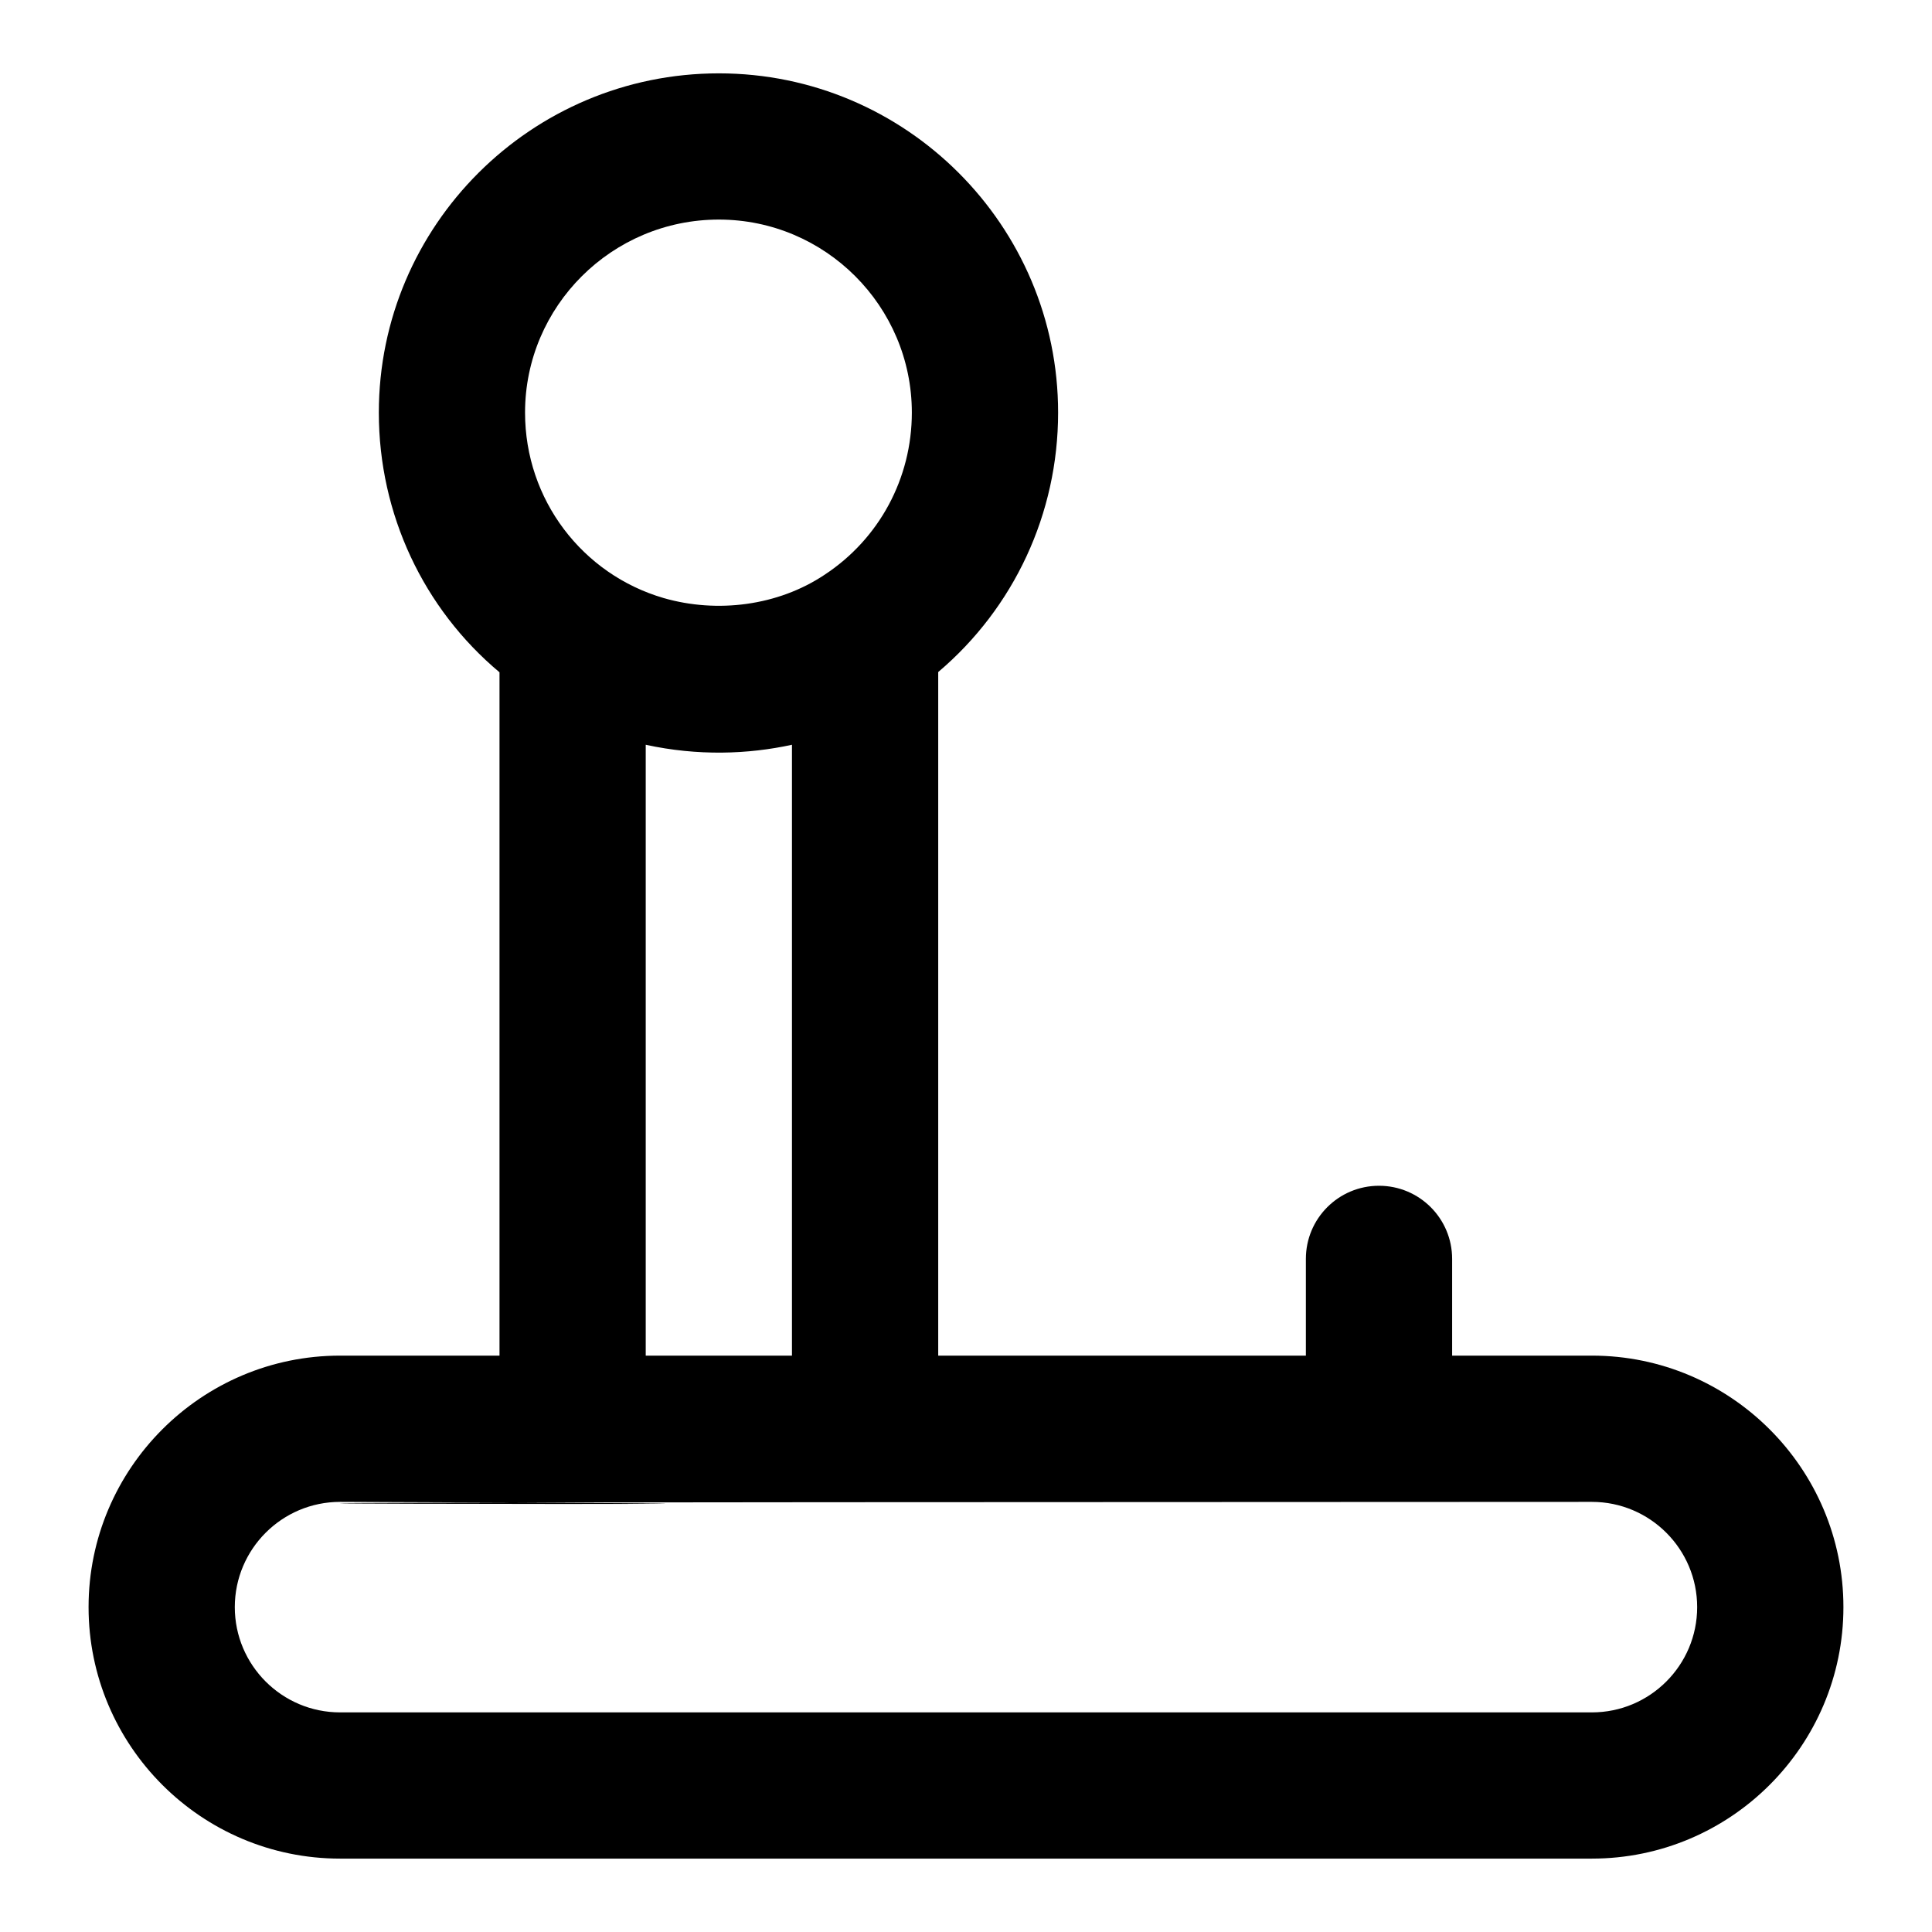
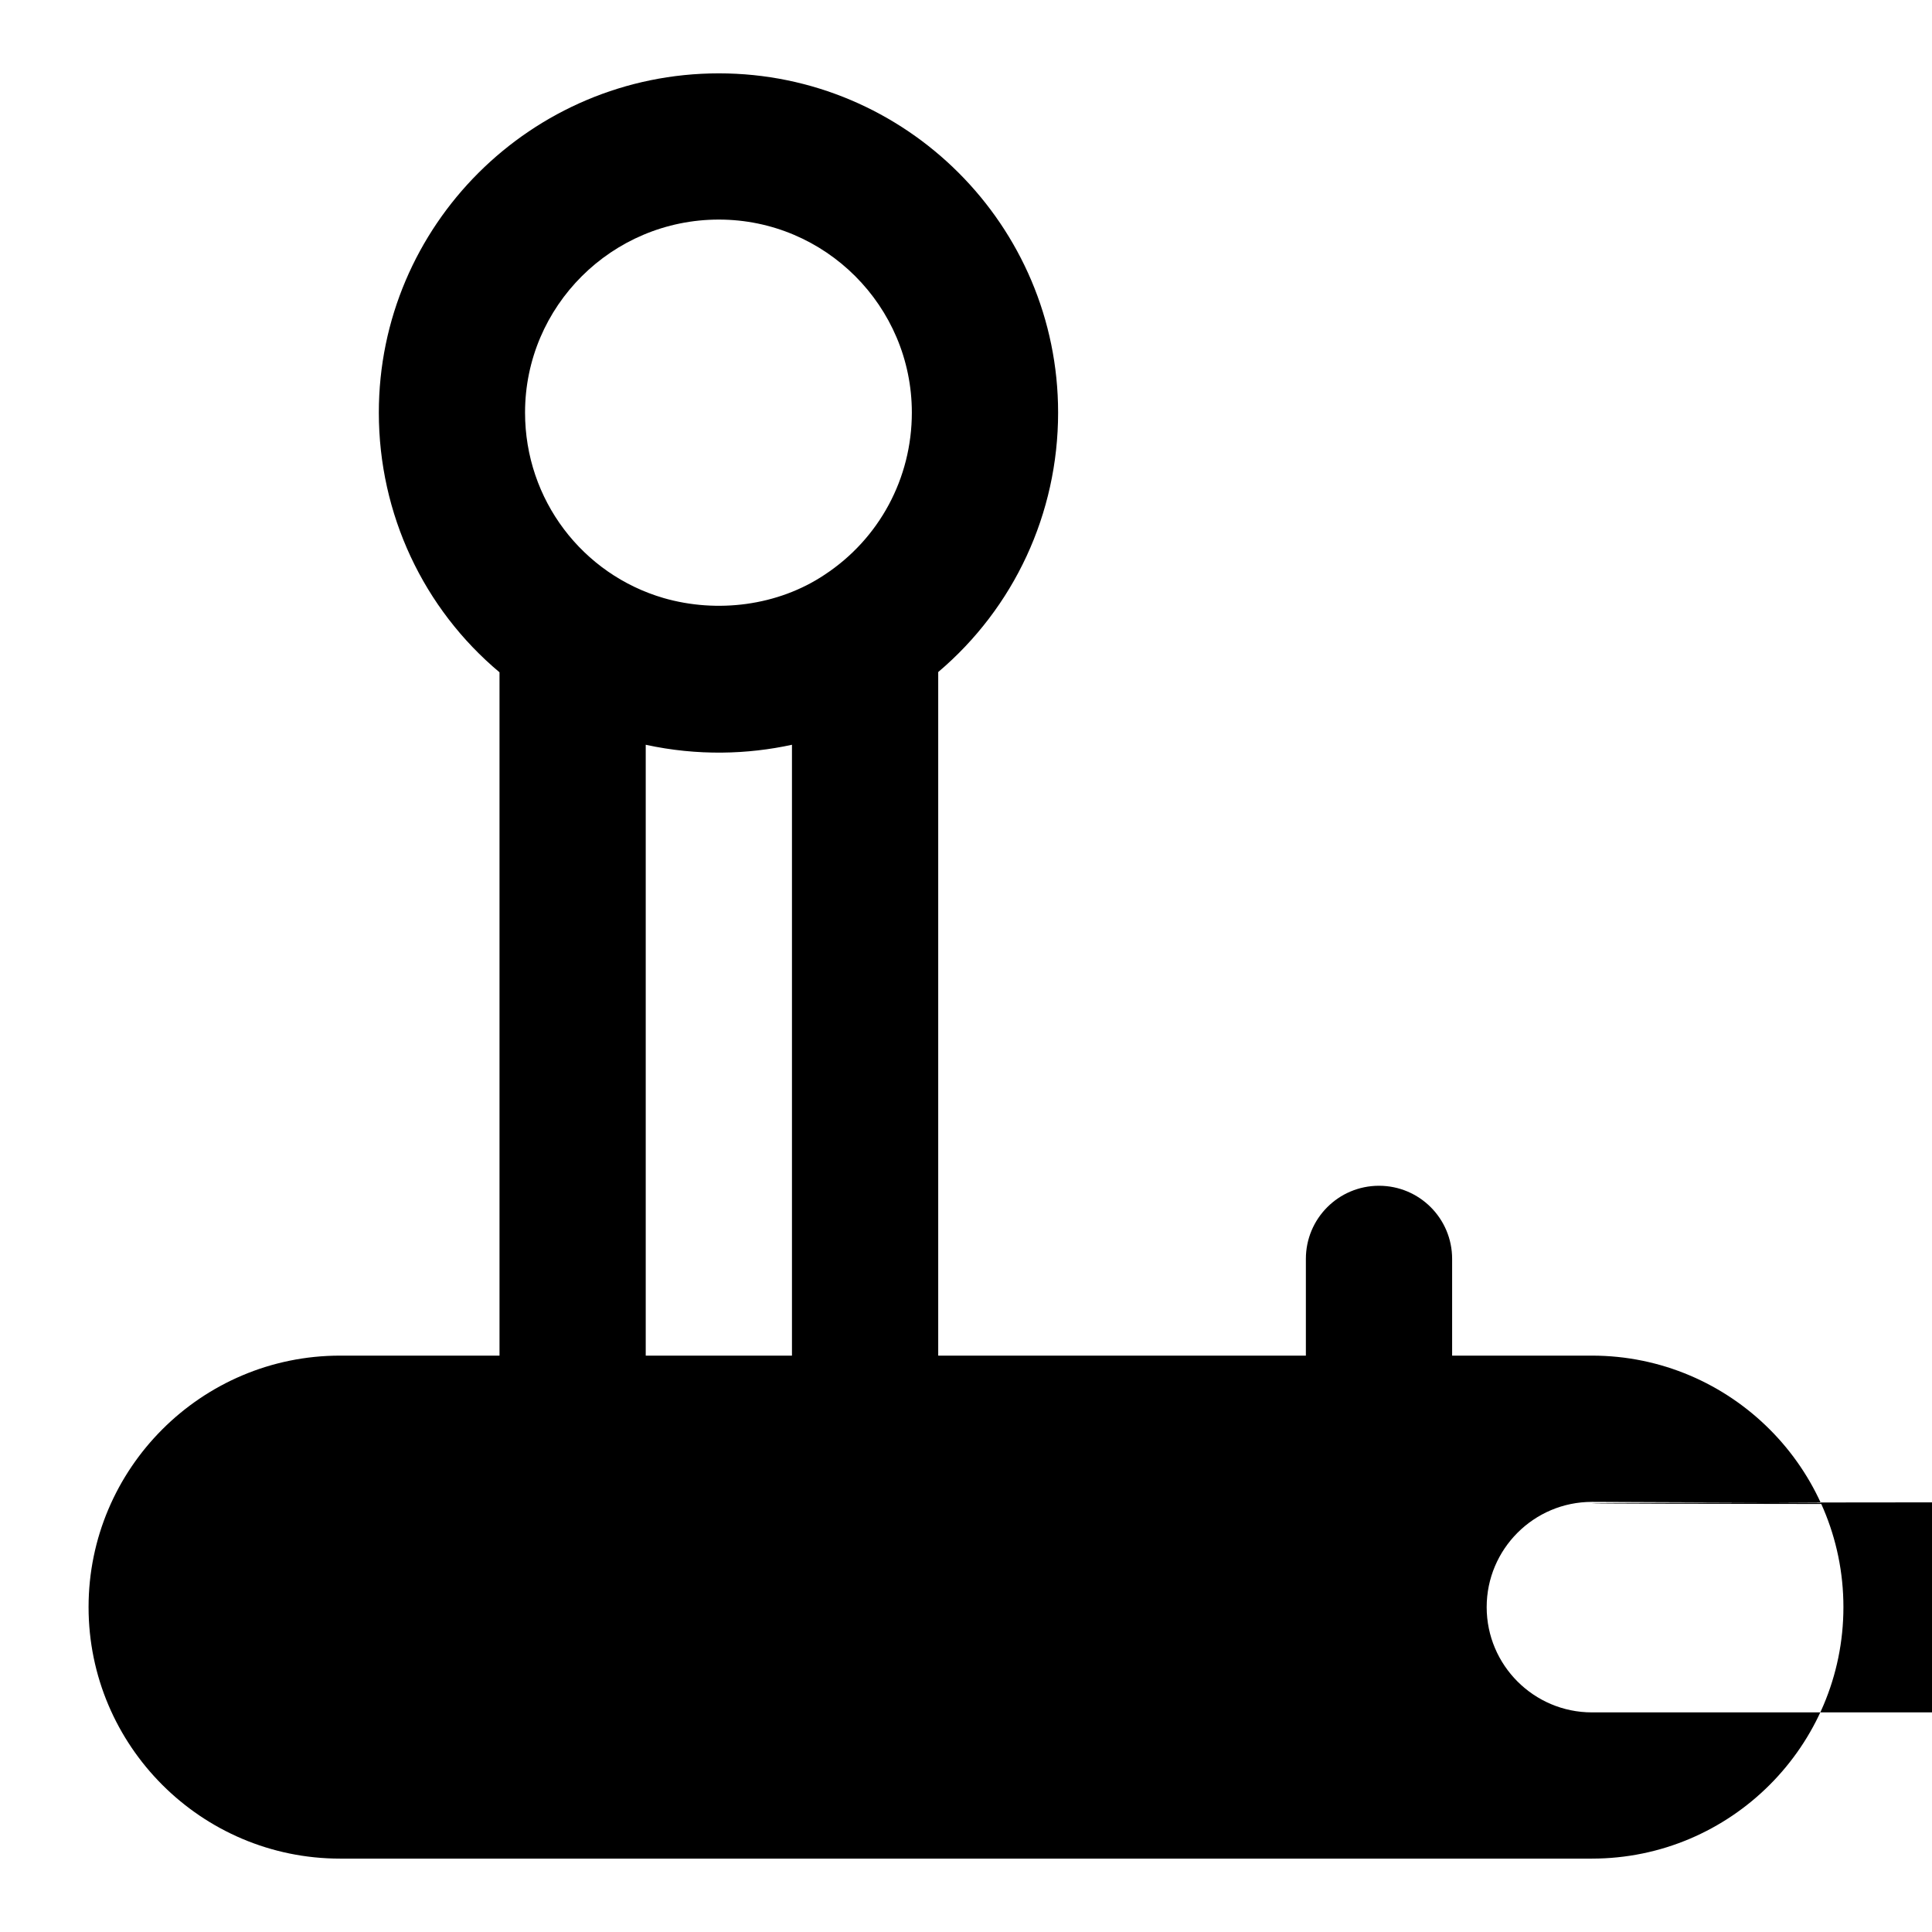
<svg xmlns="http://www.w3.org/2000/svg" fill="#000000" width="800px" height="800px" version="1.1" viewBox="144 144 512 512">
-   <path d="m565.88 503.26h-37.051v-25.641c0-10.711-8.668-19.379-19.379-19.379-10.711 0-19.379 8.668-19.379 19.379v25.641h-97.434v-181.16c20.059-16.992 31.773-41.961 31.773-68.758 0-49.578-40.324-89.902-89.902-89.902-49.691 0-90.113 40.324-90.113 89.902 0 26.926 11.848 51.969 31.98 68.824v181.09h-42.258c-36.746 0-66.645 29.898-66.645 66.648s29.898 66.648 66.648 66.648h331.76c36.746-0.004 66.645-29.902 66.645-66.648 0-36.75-29.898-66.648-66.648-66.648zm-231.38-301.07c28.195 0 51.148 22.953 51.148 51.148 0 17.391-8.609 33.438-23.145 42.992-12.32 8.219-28.426 10.262-42.645 6.156-21.492-6.269-36.715-26.023-36.715-49.148 0-28.195 23.027-51.148 51.355-51.148zm-19.375 139.18c13.797 3.004 27.09 2.543 38.754 0v161.89h-38.754zm250.75 256.43h-331.76c-15.383 0-27.891-12.508-27.891-27.891 0-15.383 12.508-27.895 27.895-27.895 309.73 1.168-370.2 0.145 331.76 0 15.379 0 27.887 12.508 27.887 27.895 0 15.383-12.508 27.891-27.891 27.891z" />
+   <path d="m565.88 503.26h-37.051v-25.641c0-10.711-8.668-19.379-19.379-19.379-10.711 0-19.379 8.668-19.379 19.379v25.641h-97.434v-181.16c20.059-16.992 31.773-41.961 31.773-68.758 0-49.578-40.324-89.902-89.902-89.902-49.691 0-90.113 40.324-90.113 89.902 0 26.926 11.848 51.969 31.98 68.824v181.09h-42.258c-36.746 0-66.645 29.898-66.645 66.648s29.898 66.648 66.648 66.648h331.76c36.746-0.004 66.645-29.902 66.645-66.648 0-36.75-29.898-66.648-66.648-66.648zm-231.38-301.07c28.195 0 51.148 22.953 51.148 51.148 0 17.391-8.609 33.438-23.145 42.992-12.32 8.219-28.426 10.262-42.645 6.156-21.492-6.269-36.715-26.023-36.715-49.148 0-28.195 23.027-51.148 51.355-51.148zm-19.375 139.18c13.797 3.004 27.09 2.543 38.754 0v161.89h-38.754zm250.75 256.43c-15.383 0-27.891-12.508-27.891-27.891 0-15.383 12.508-27.895 27.895-27.895 309.73 1.168-370.2 0.145 331.76 0 15.379 0 27.887 12.508 27.887 27.895 0 15.383-12.508 27.891-27.891 27.891z" />
</svg>